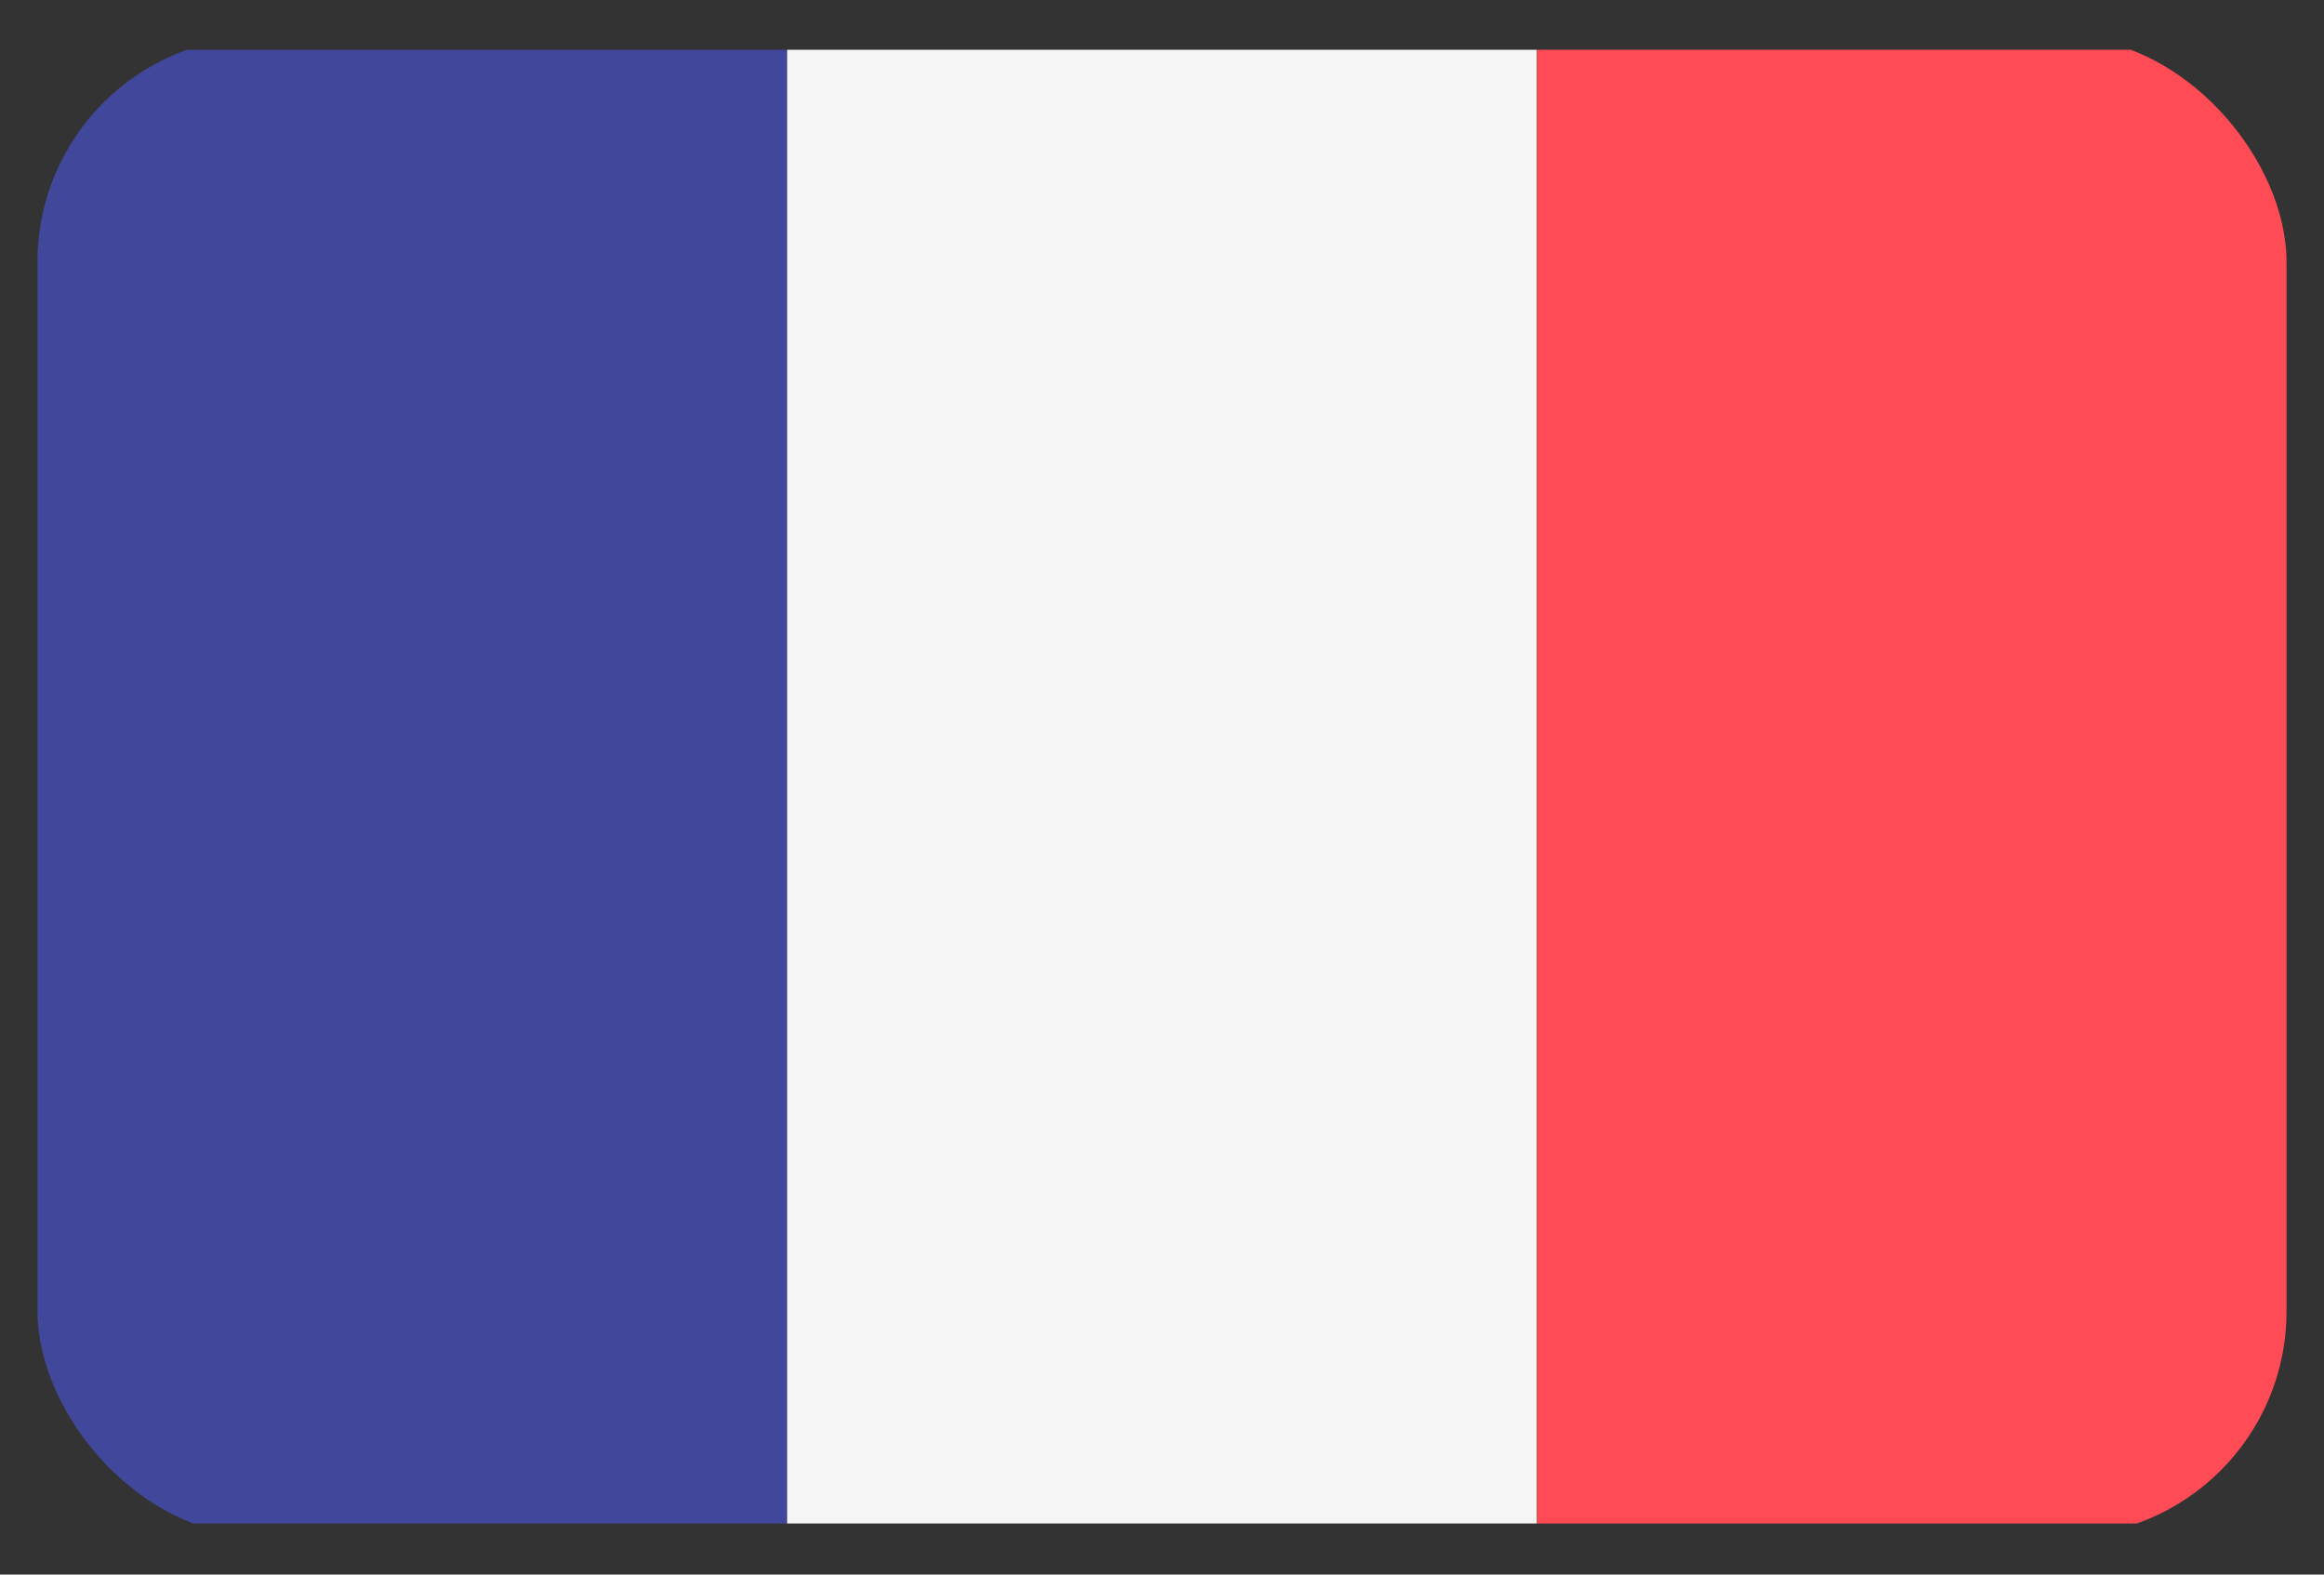
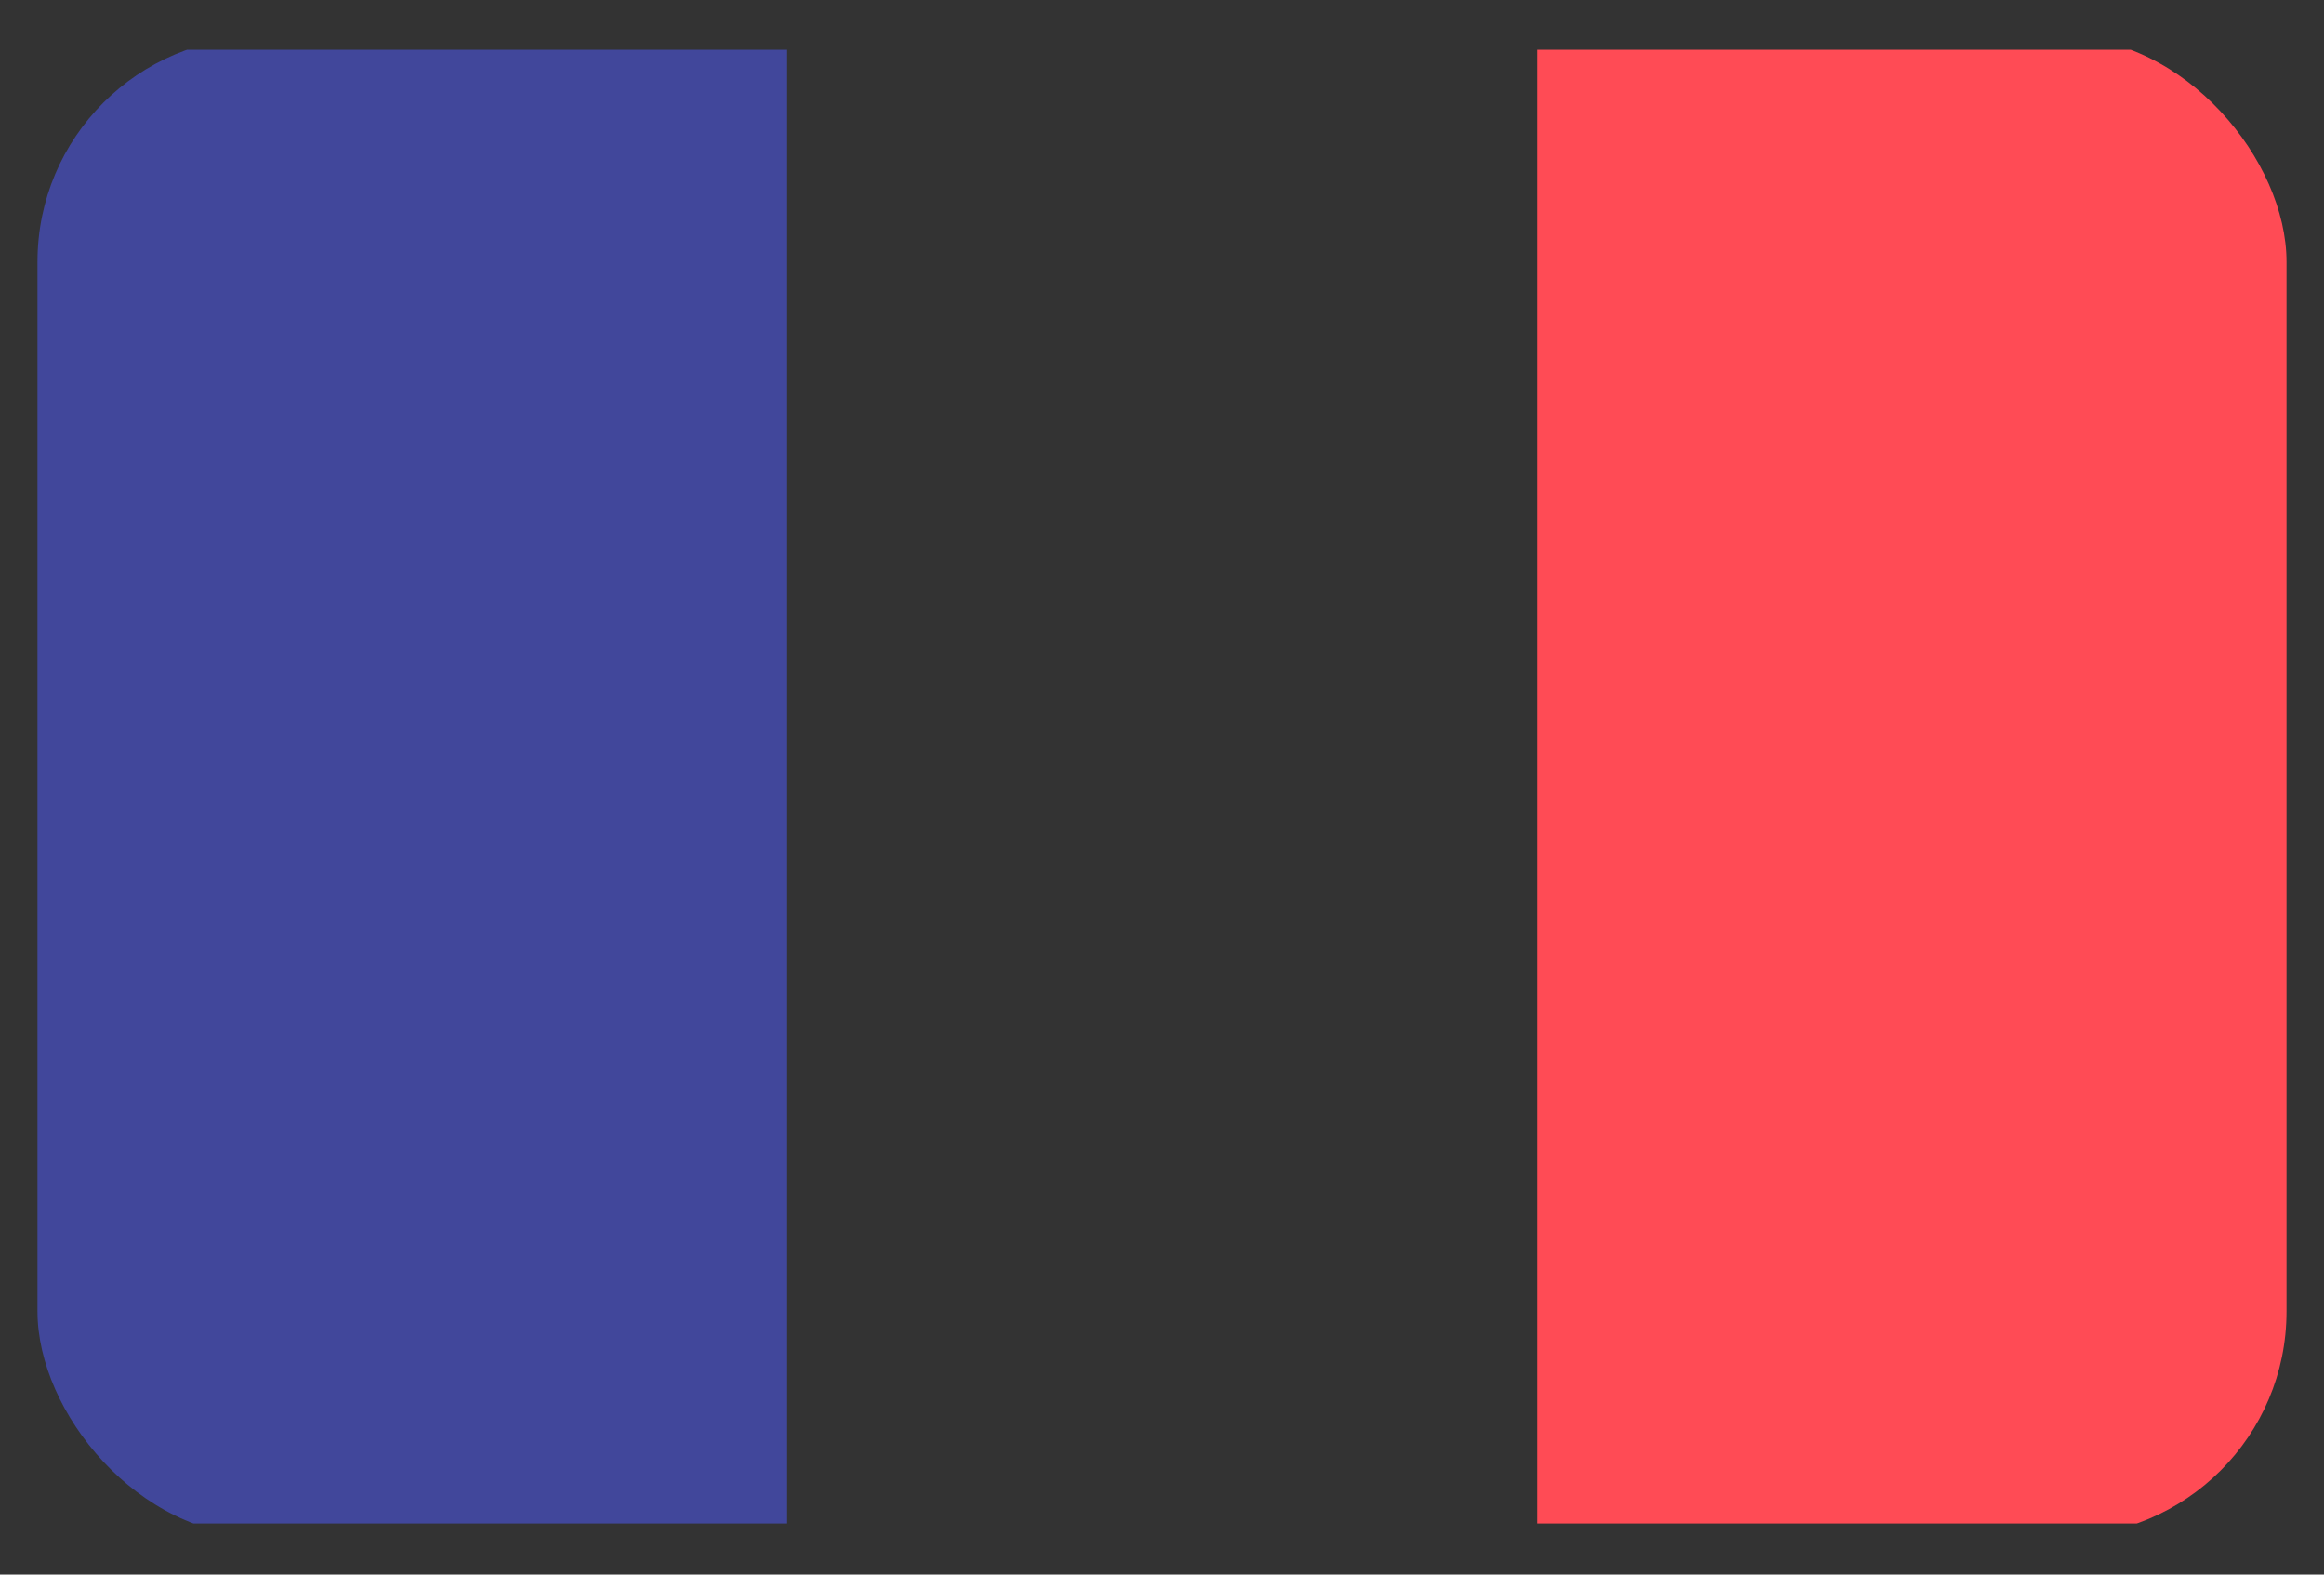
<svg xmlns="http://www.w3.org/2000/svg" width="31" height="21" viewBox="0 0 31 21" fill="none">
  <rect x="0" y="0" width="31" height="21" fill="#333333" stroke="none" />
  <g clip-path="url(#clip0_19385_3547)">
    <path d="M10.5 20.319H1.017C0.732 20.319 0.5 20.087 0.5 19.802V1.181C0.5 0.895 0.732 0.664 1.017 0.664H10.5V20.319Z" fill="#41479B" />
-     <path d="M20.5 0.664H10.5V20.319H20.5V0.664Z" fill="#F5F5F5" />
    <path d="M29.983 20.319H20.5V0.664H29.983C30.268 0.664 30.5 0.895 30.5 1.181V19.802C30.5 20.087 30.268 20.319 29.983 20.319Z" fill="#FF4B55" />
  </g>
  <defs>
    <clipPath id="clip0_19385_3547">
      <rect x="0.5" y="0.491" width="30" height="20" rx="3" fill="white" />
    </clipPath>
  </defs>
</svg>